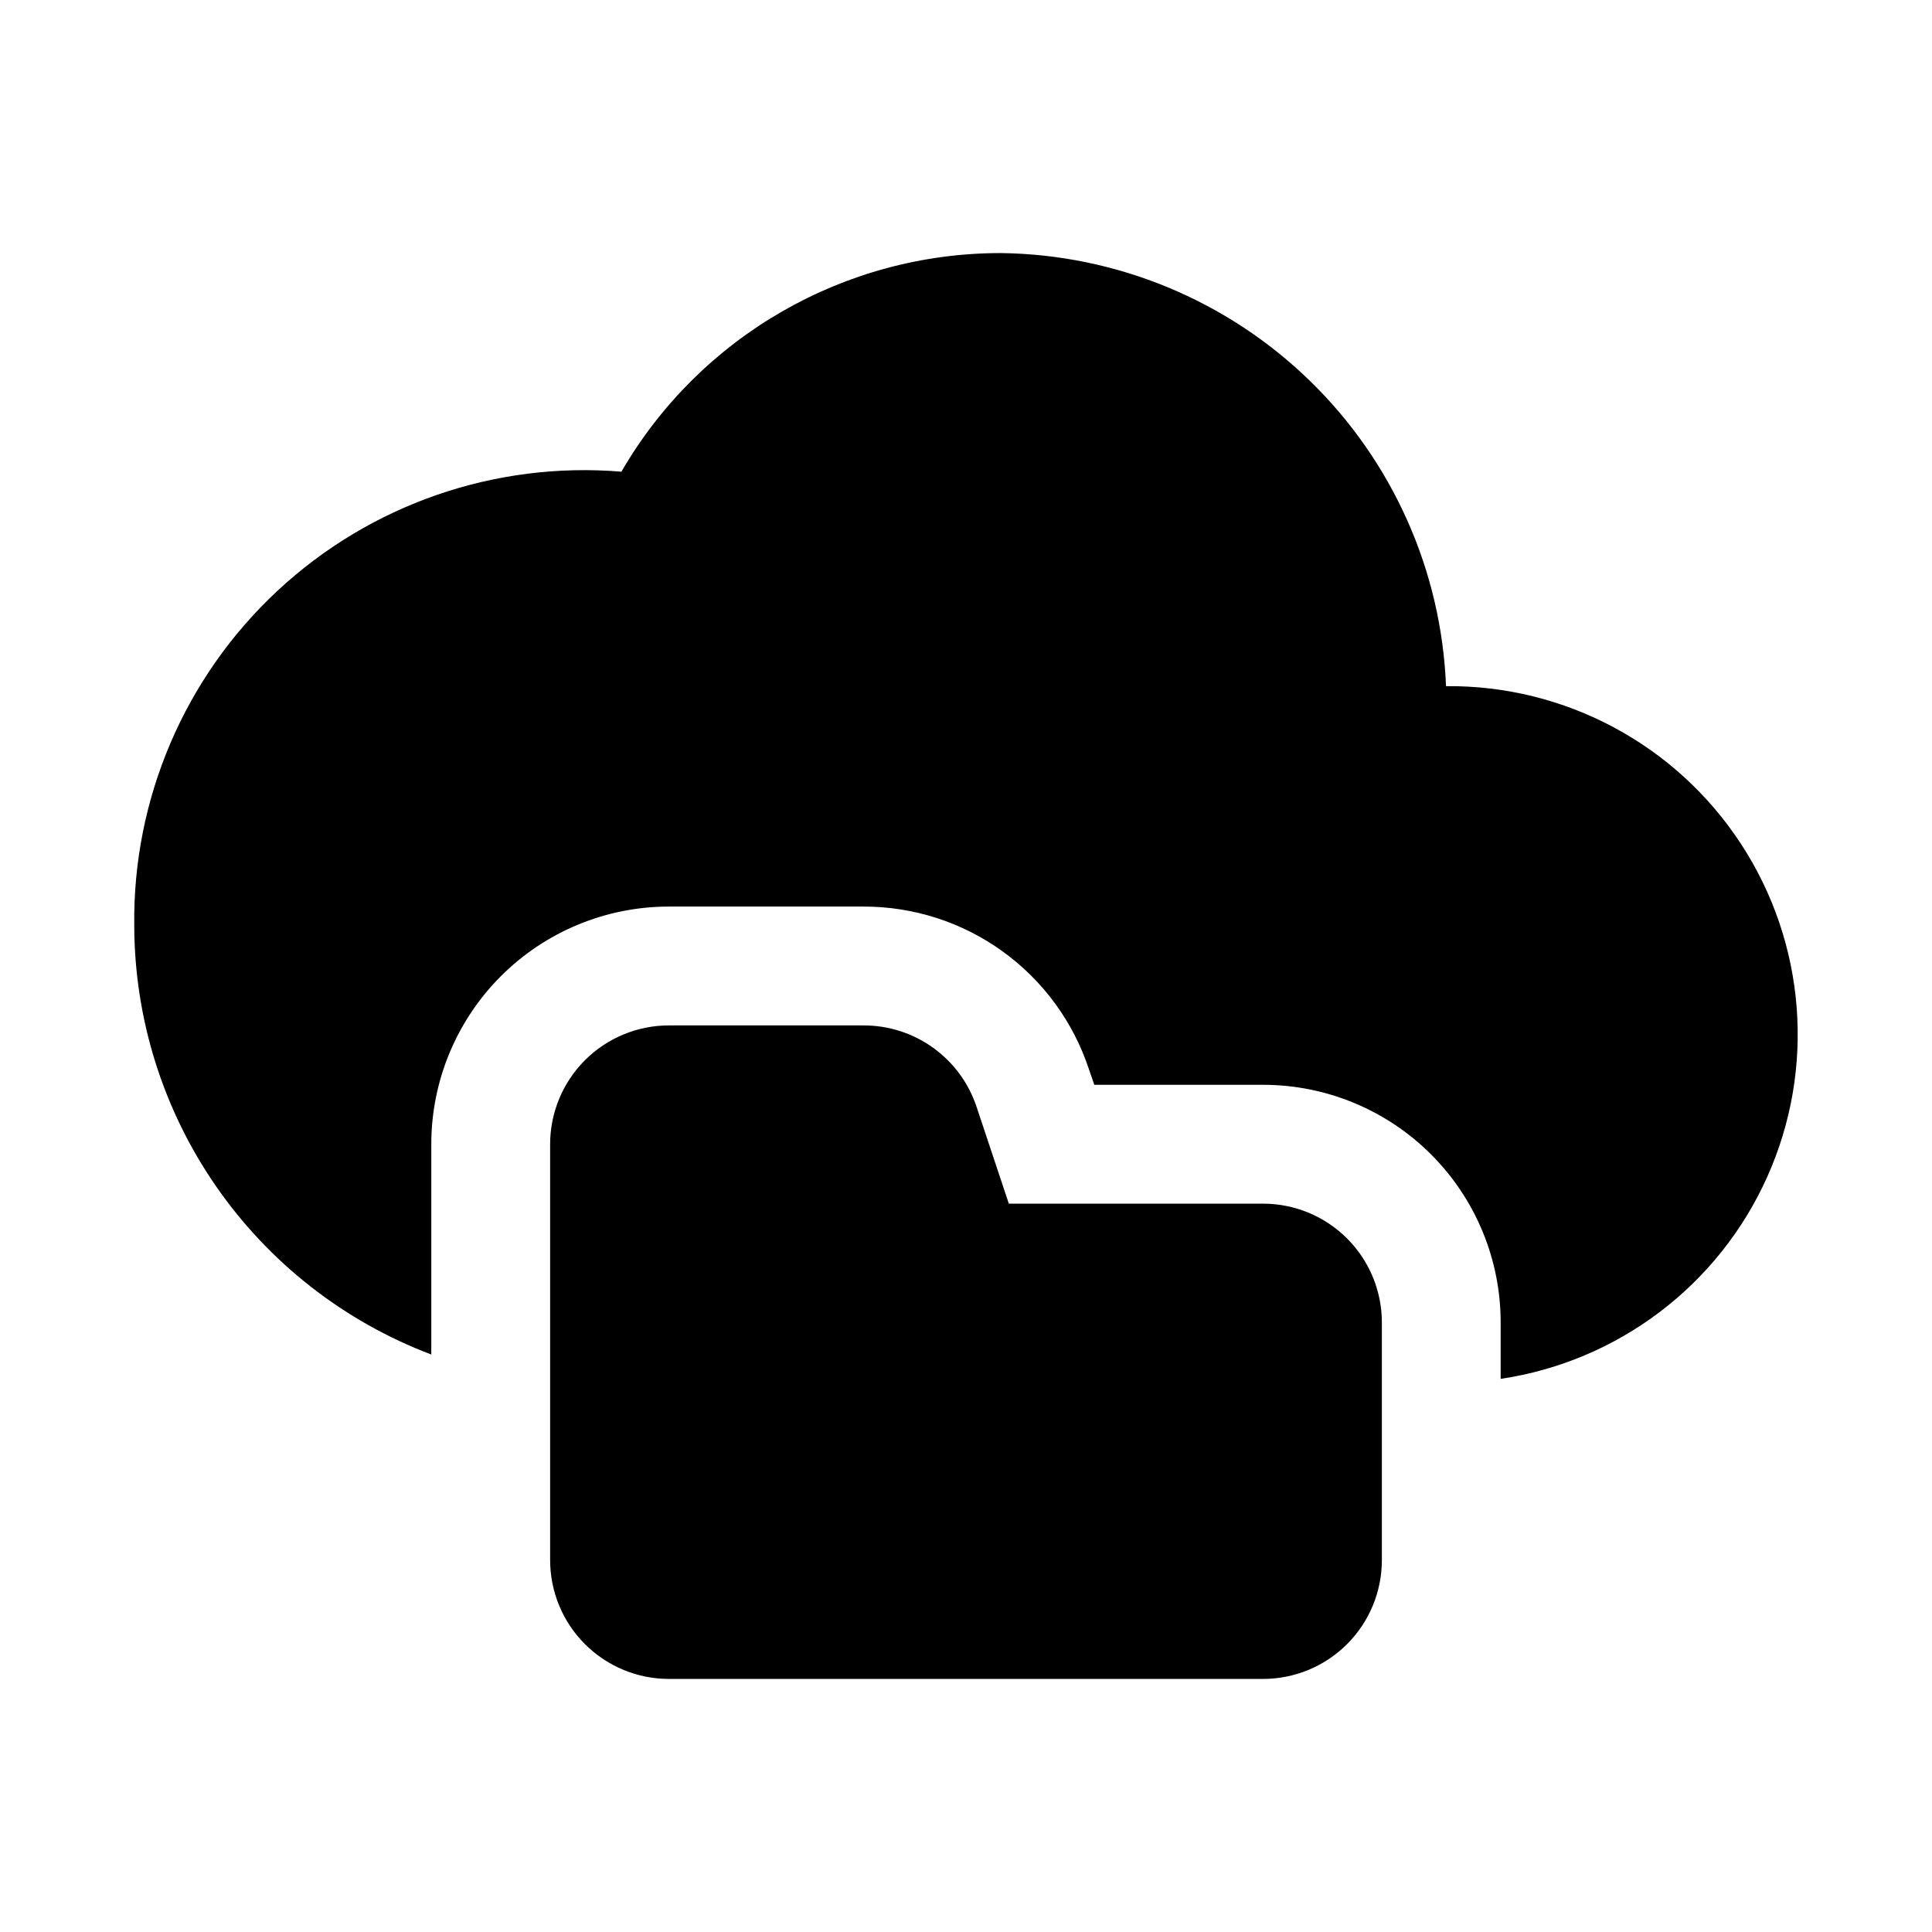
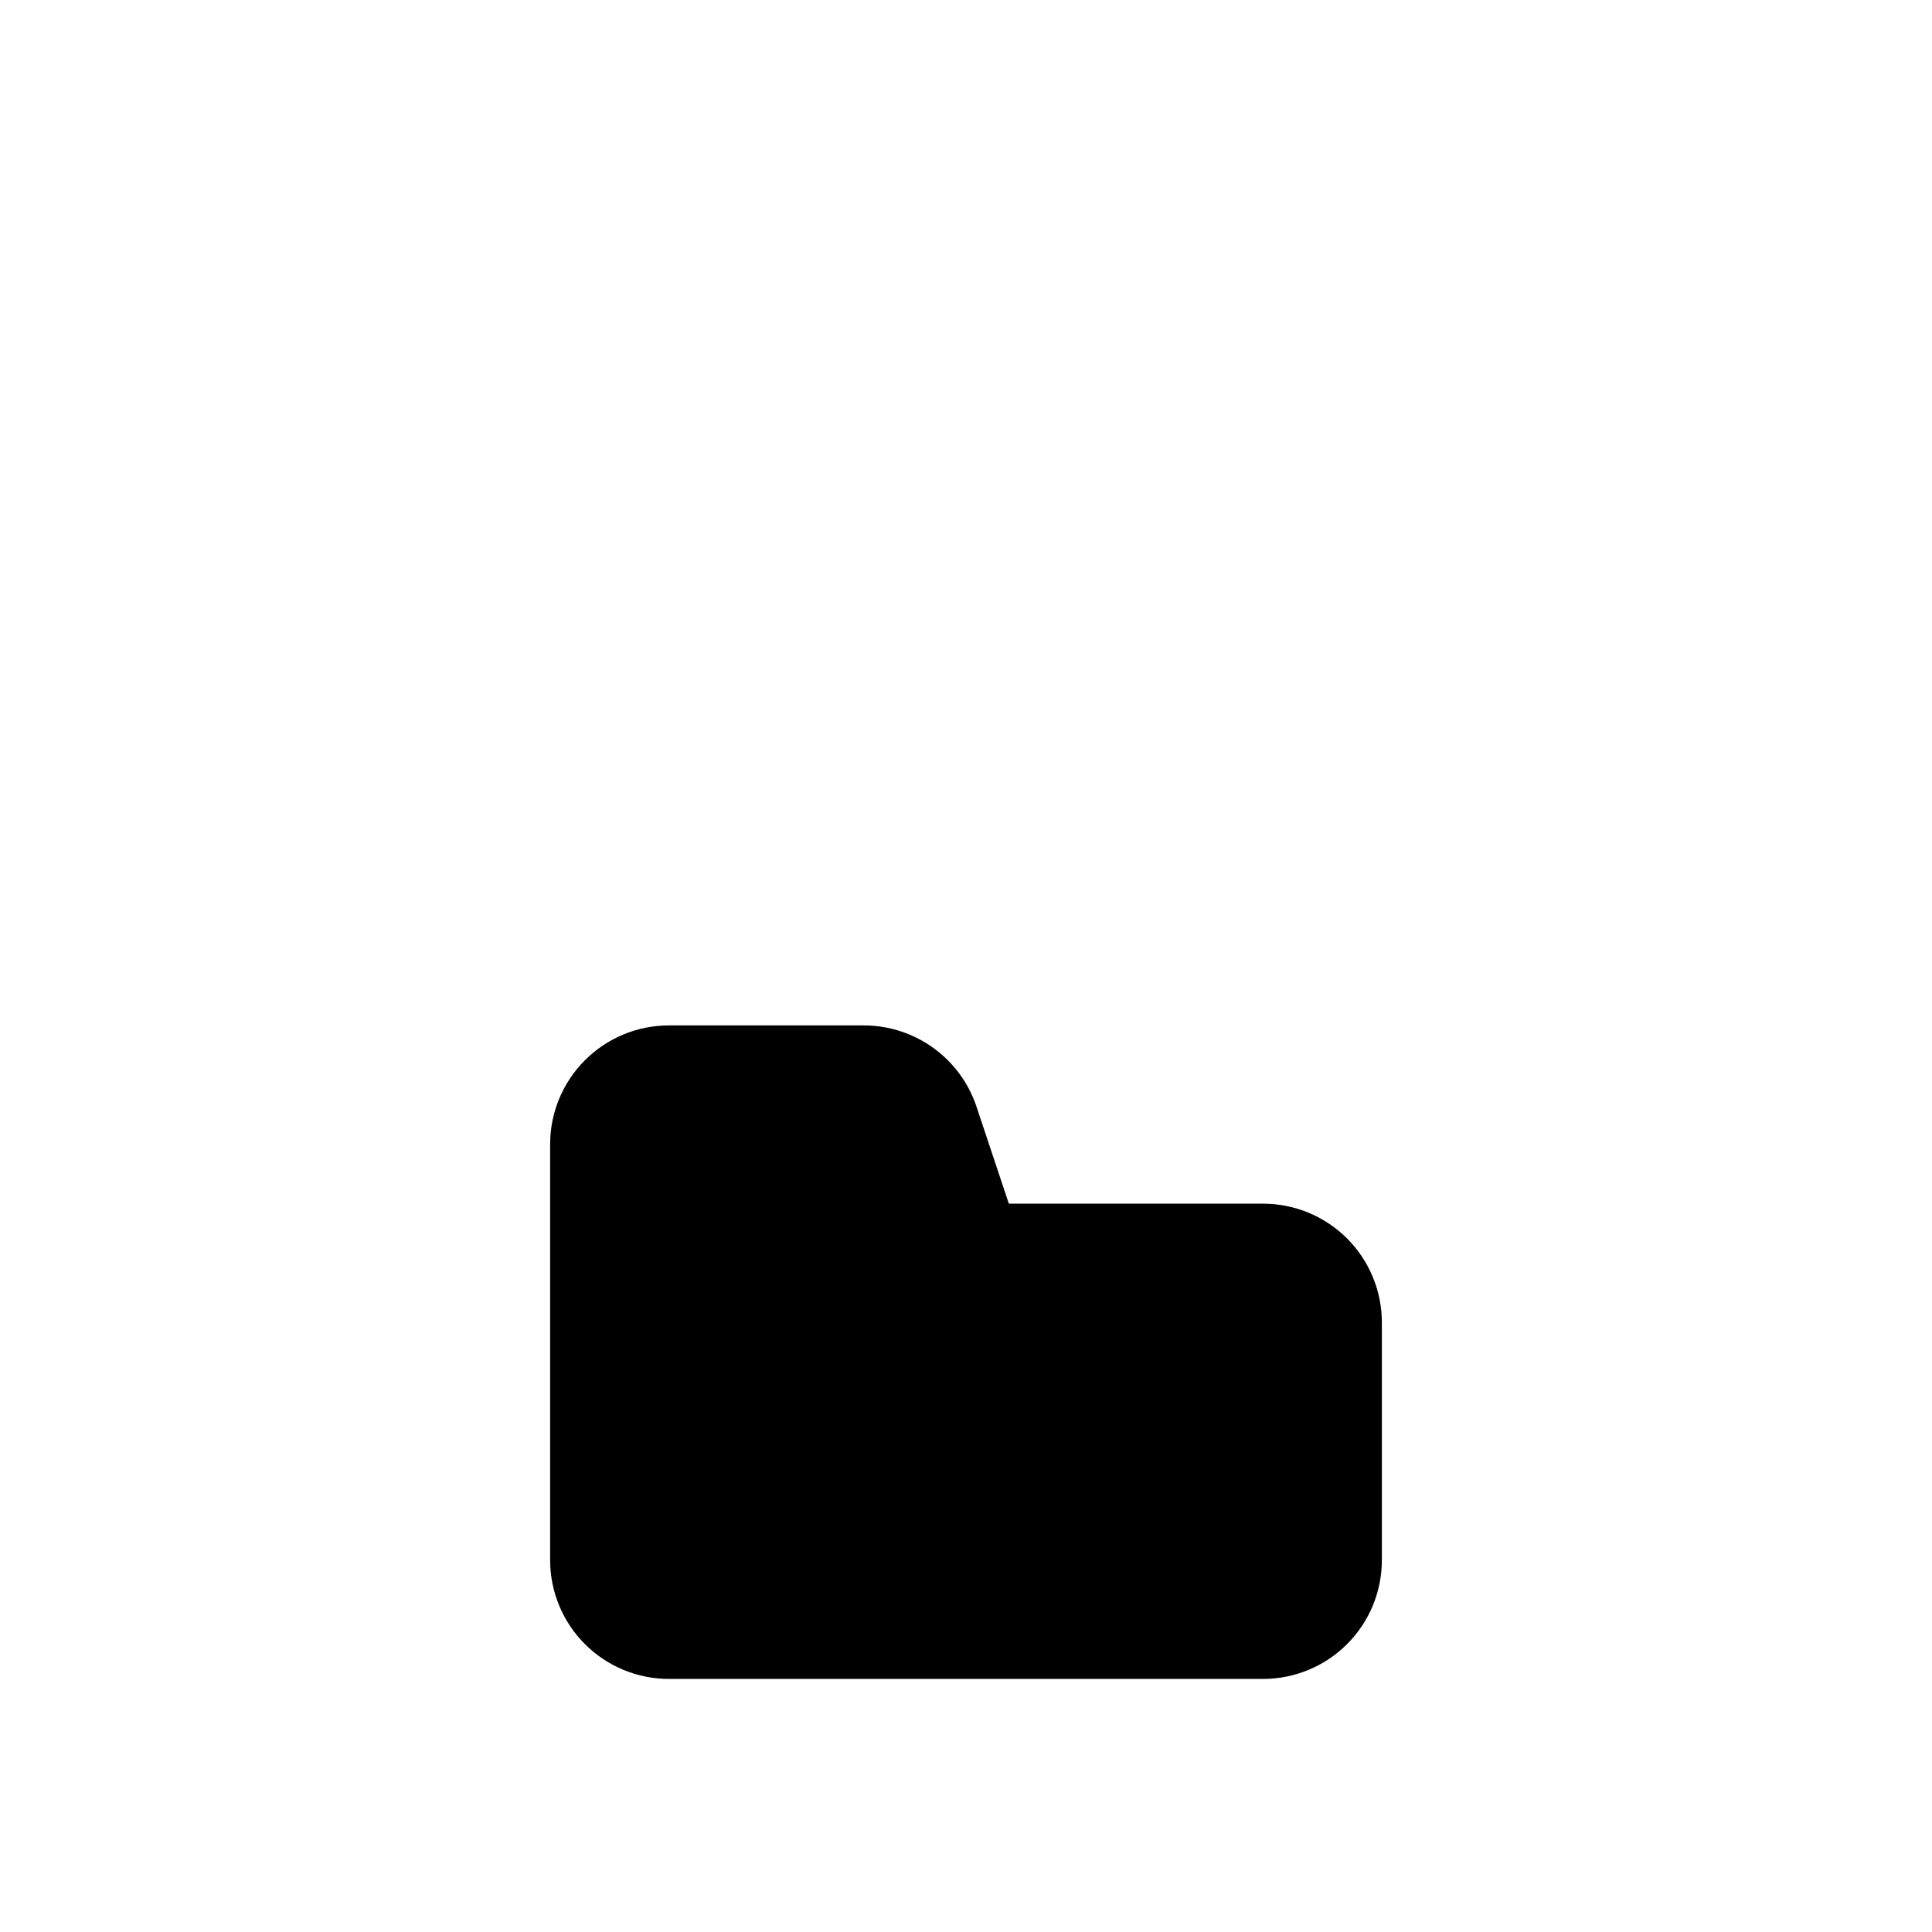
<svg xmlns="http://www.w3.org/2000/svg" fill="#000000" width="800px" height="800px" version="1.1" viewBox="144 144 512 512">
  <g>
    <path d="m478.72 462.98h-67.367l-8.566-25.695c-2.09-6.273-6.102-11.73-11.465-15.594-5.363-3.867-11.805-5.945-18.418-5.945h-51.625c-8.352 0-16.359 3.316-22.266 9.223-5.902 5.906-9.223 13.914-9.223 22.266v110.21c0 8.352 3.32 16.363 9.223 22.266 5.906 5.906 13.914 9.223 22.266 9.223h157.44c8.352 0 16.359-3.316 22.266-9.223 5.906-5.902 9.223-13.914 9.223-22.266v-62.977c0-8.348-3.316-16.359-9.223-22.262-5.906-5.906-13.914-9.223-22.266-9.223z" />
-     <path d="m527.21 325.84c-1.215-30.594-14.125-59.555-36.066-80.91-21.941-21.355-51.242-33.477-81.855-33.863-41.477-0.035-79.82 22.047-100.61 57.938-33.48-2.789-66.582 8.68-91.164 31.578-24.578 22.902-38.355 55.113-37.938 88.707 0.059 24.691 7.617 48.785 21.676 69.082 14.055 20.301 33.949 35.852 57.043 44.59v-55.734c0-16.703 6.637-32.719 18.445-44.531 11.812-11.809 27.828-18.445 44.531-18.445h51.641c13.223-0.008 26.109 4.156 36.824 11.902 10.715 7.746 18.711 18.68 22.848 31.238l1.418 4.094h44.711c16.703 0 32.719 6.633 44.531 18.445 11.809 11.809 18.445 27.828 18.445 44.527v14.957c31.121-4.625 57.742-24.789 70.629-53.492 12.883-28.707 10.258-61.996-6.969-88.324-17.23-26.332-46.684-42.07-78.145-41.758z" />
  </g>
</svg>